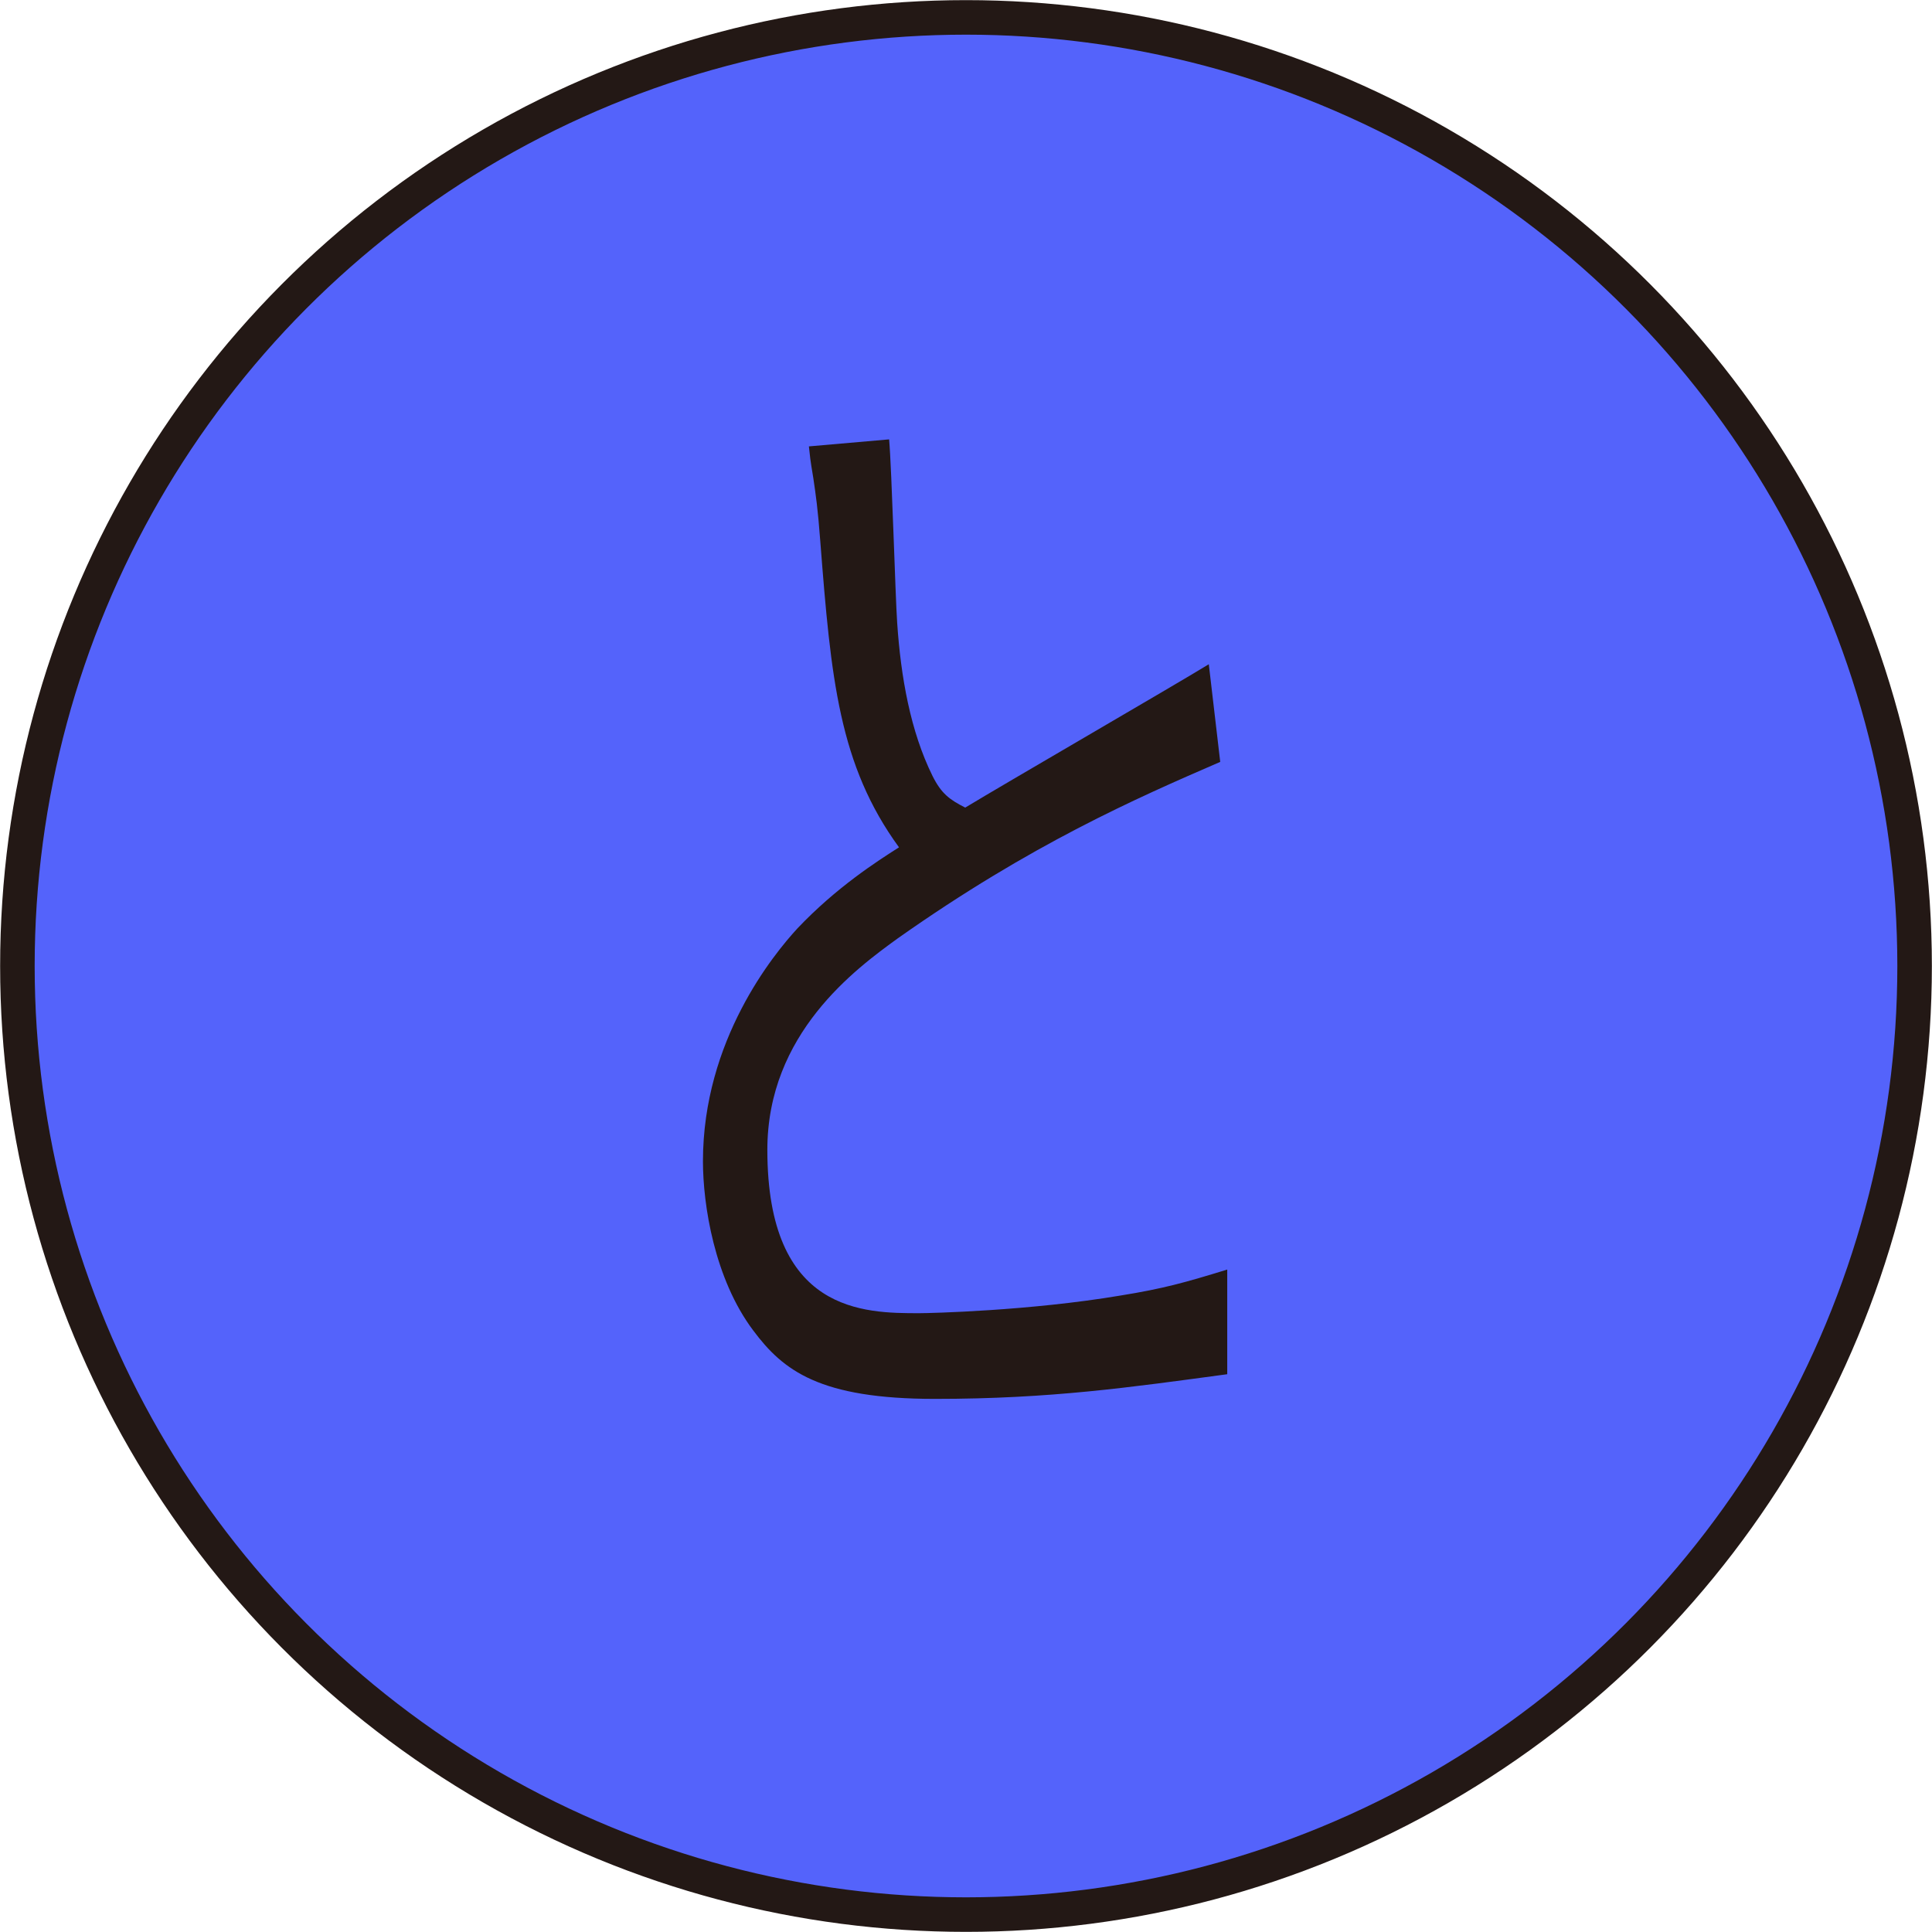
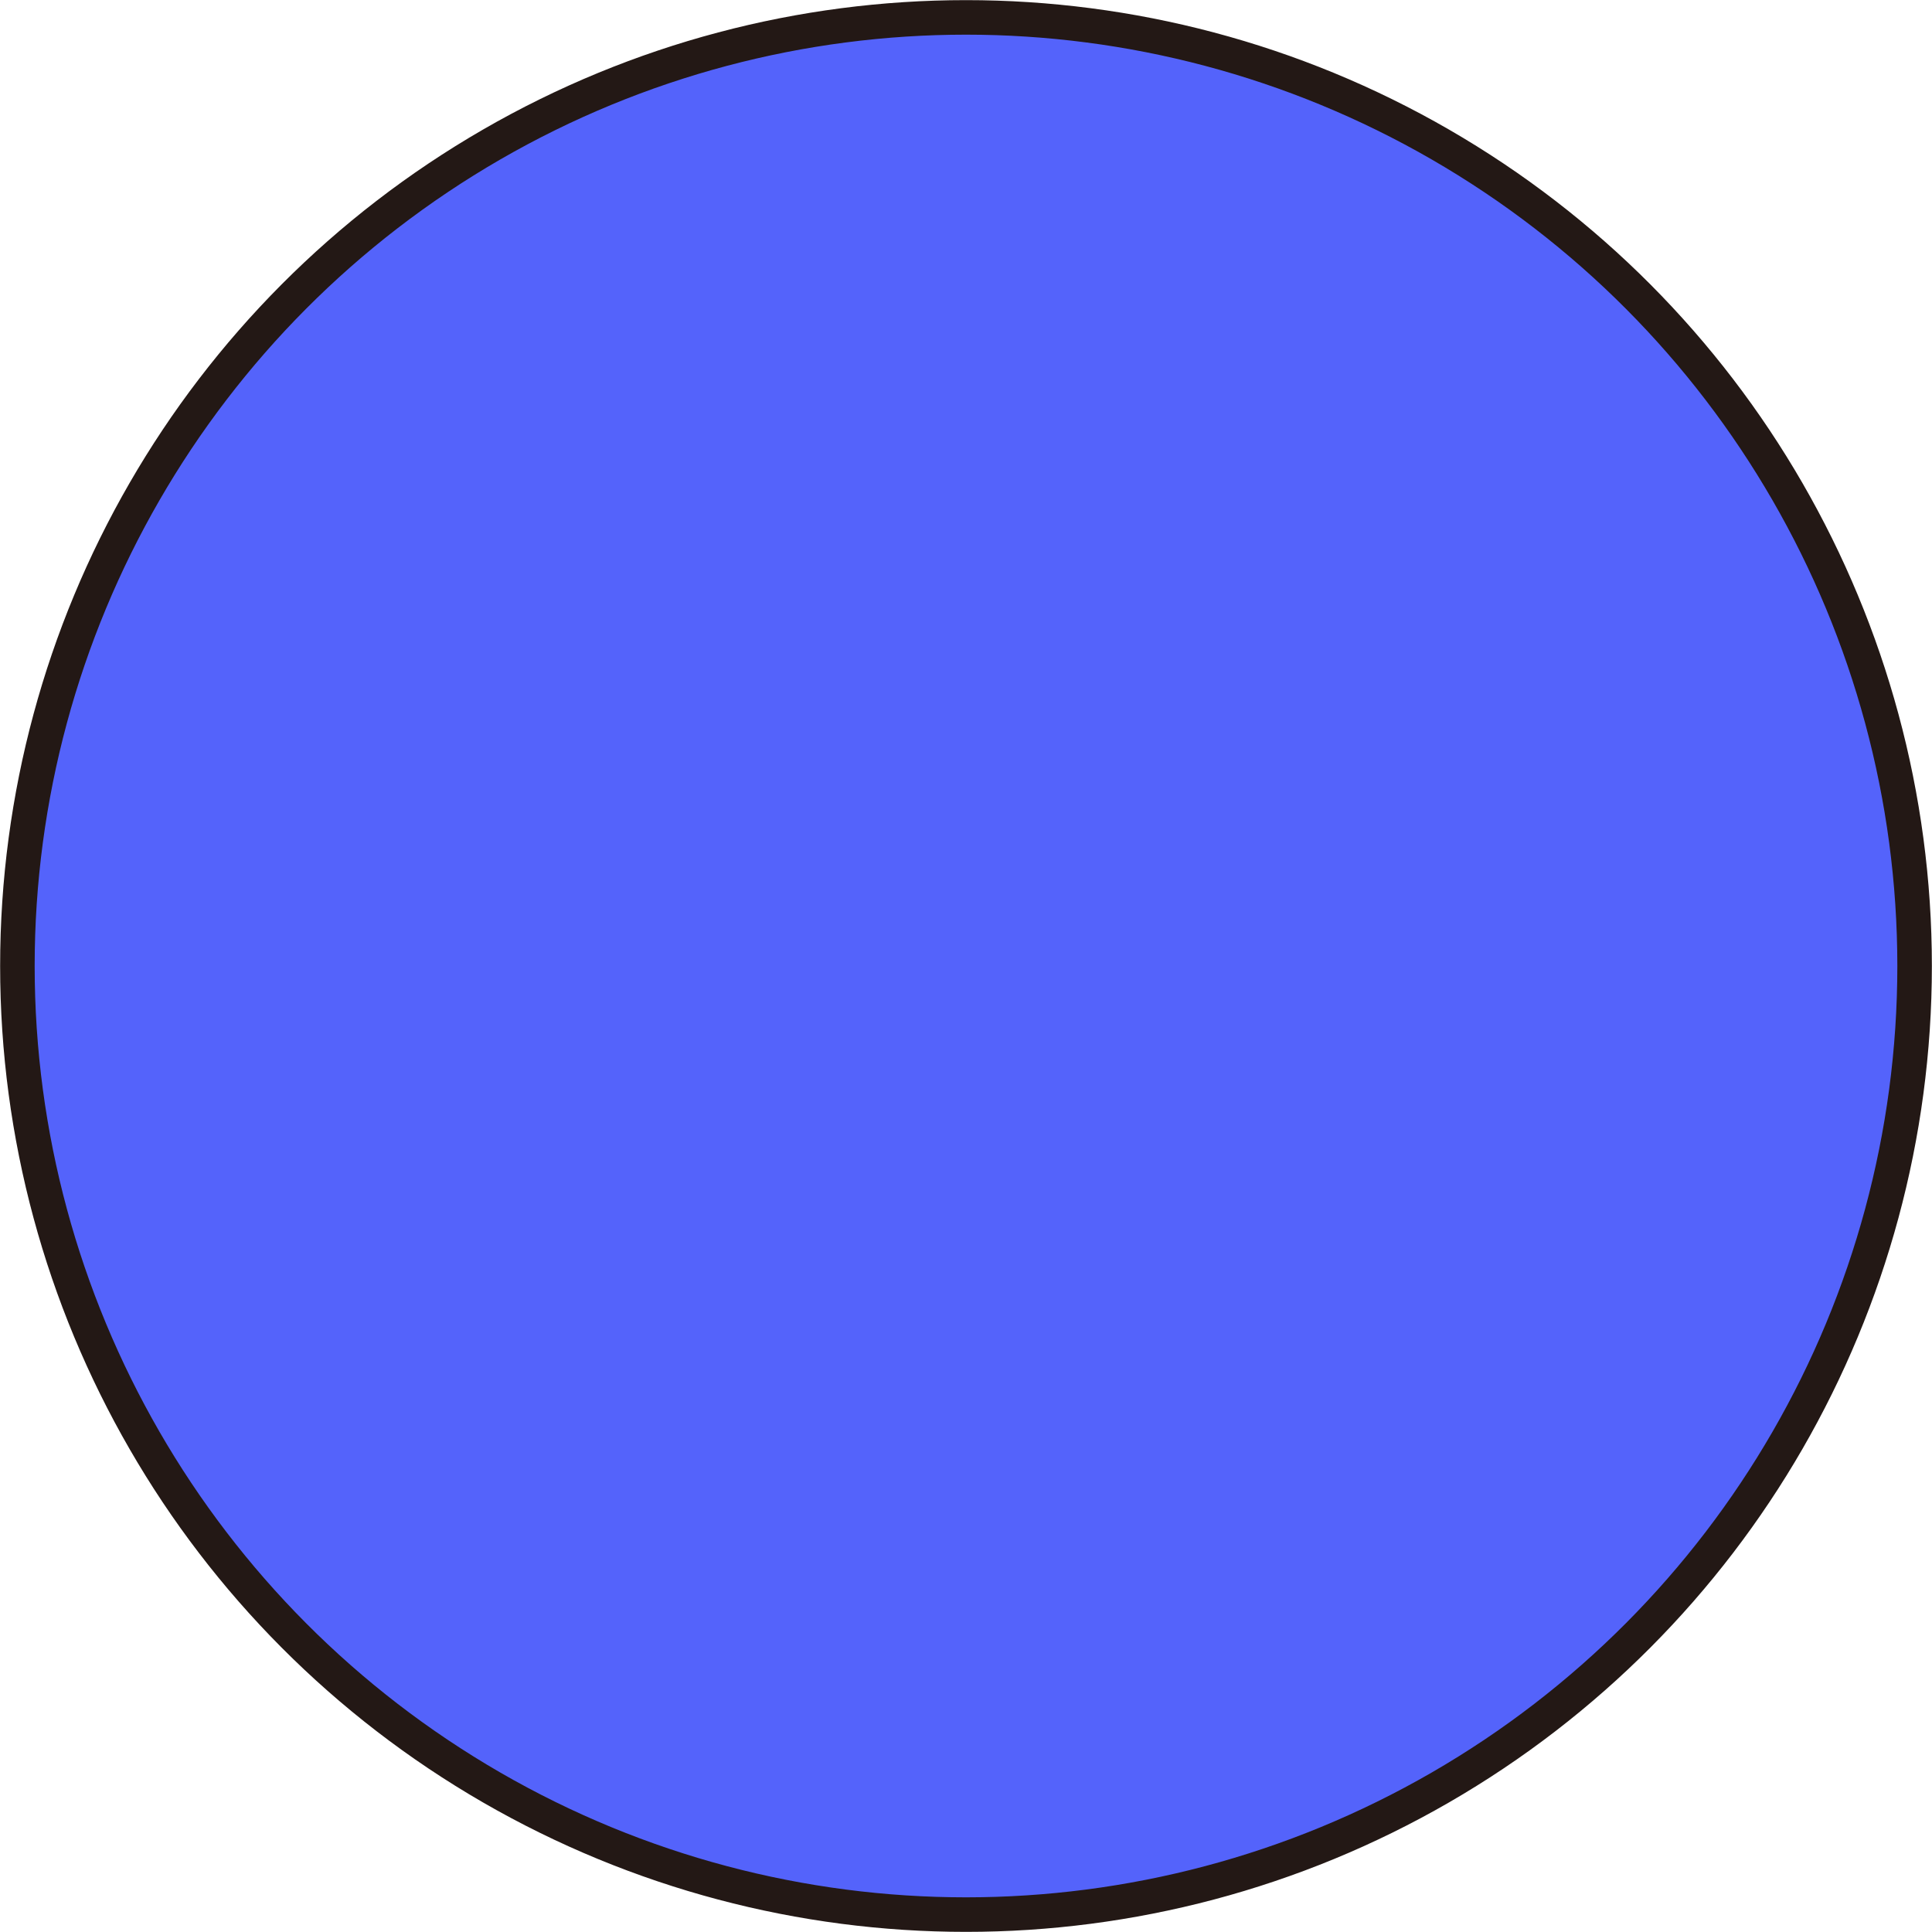
<svg xmlns="http://www.w3.org/2000/svg" id="a" viewBox="0 0 74.4 74.4">
  <circle cx="37.2" cy="37.2" r="36.53" style="fill:#5463fb; stroke:#231815; stroke-miterlimit:10; stroke-width:1.33px;" />
-   <path d="m34.24,16.93c.1,1.13.24,6.07.31,7.06.14,2.08.51,4.17,1.36,5.89.34.68.65.91,1.26,1.22,1.5-.91,8.06-4.71,9.38-5.52l.44,3.76c-3.23,1.4-7.28,3.17-12.41,6.79-1.63,1.18-5.03,3.67-5.03,8.15,0,6.29,3.74,6.29,5.85,6.29.41,0,4.25-.09,7.75-.68,1.67-.27,2.48-.5,4.11-1v4.03c-3.71.5-6.8.95-11.25.95s-5.85-1.09-7-2.63c-1.5-1.99-1.94-4.85-1.94-6.52,0-4.66,2.72-7.97,3.64-8.97,1.5-1.58,3.06-2.58,3.91-3.12-2.31-3.17-2.62-6.48-3.03-11.77-.1-1.31-.17-1.77-.27-2.45-.13-.77-.13-.86-.17-1.22l3.09-.27Z" style="fill:#231815; stroke-width:0px;" />
</svg>